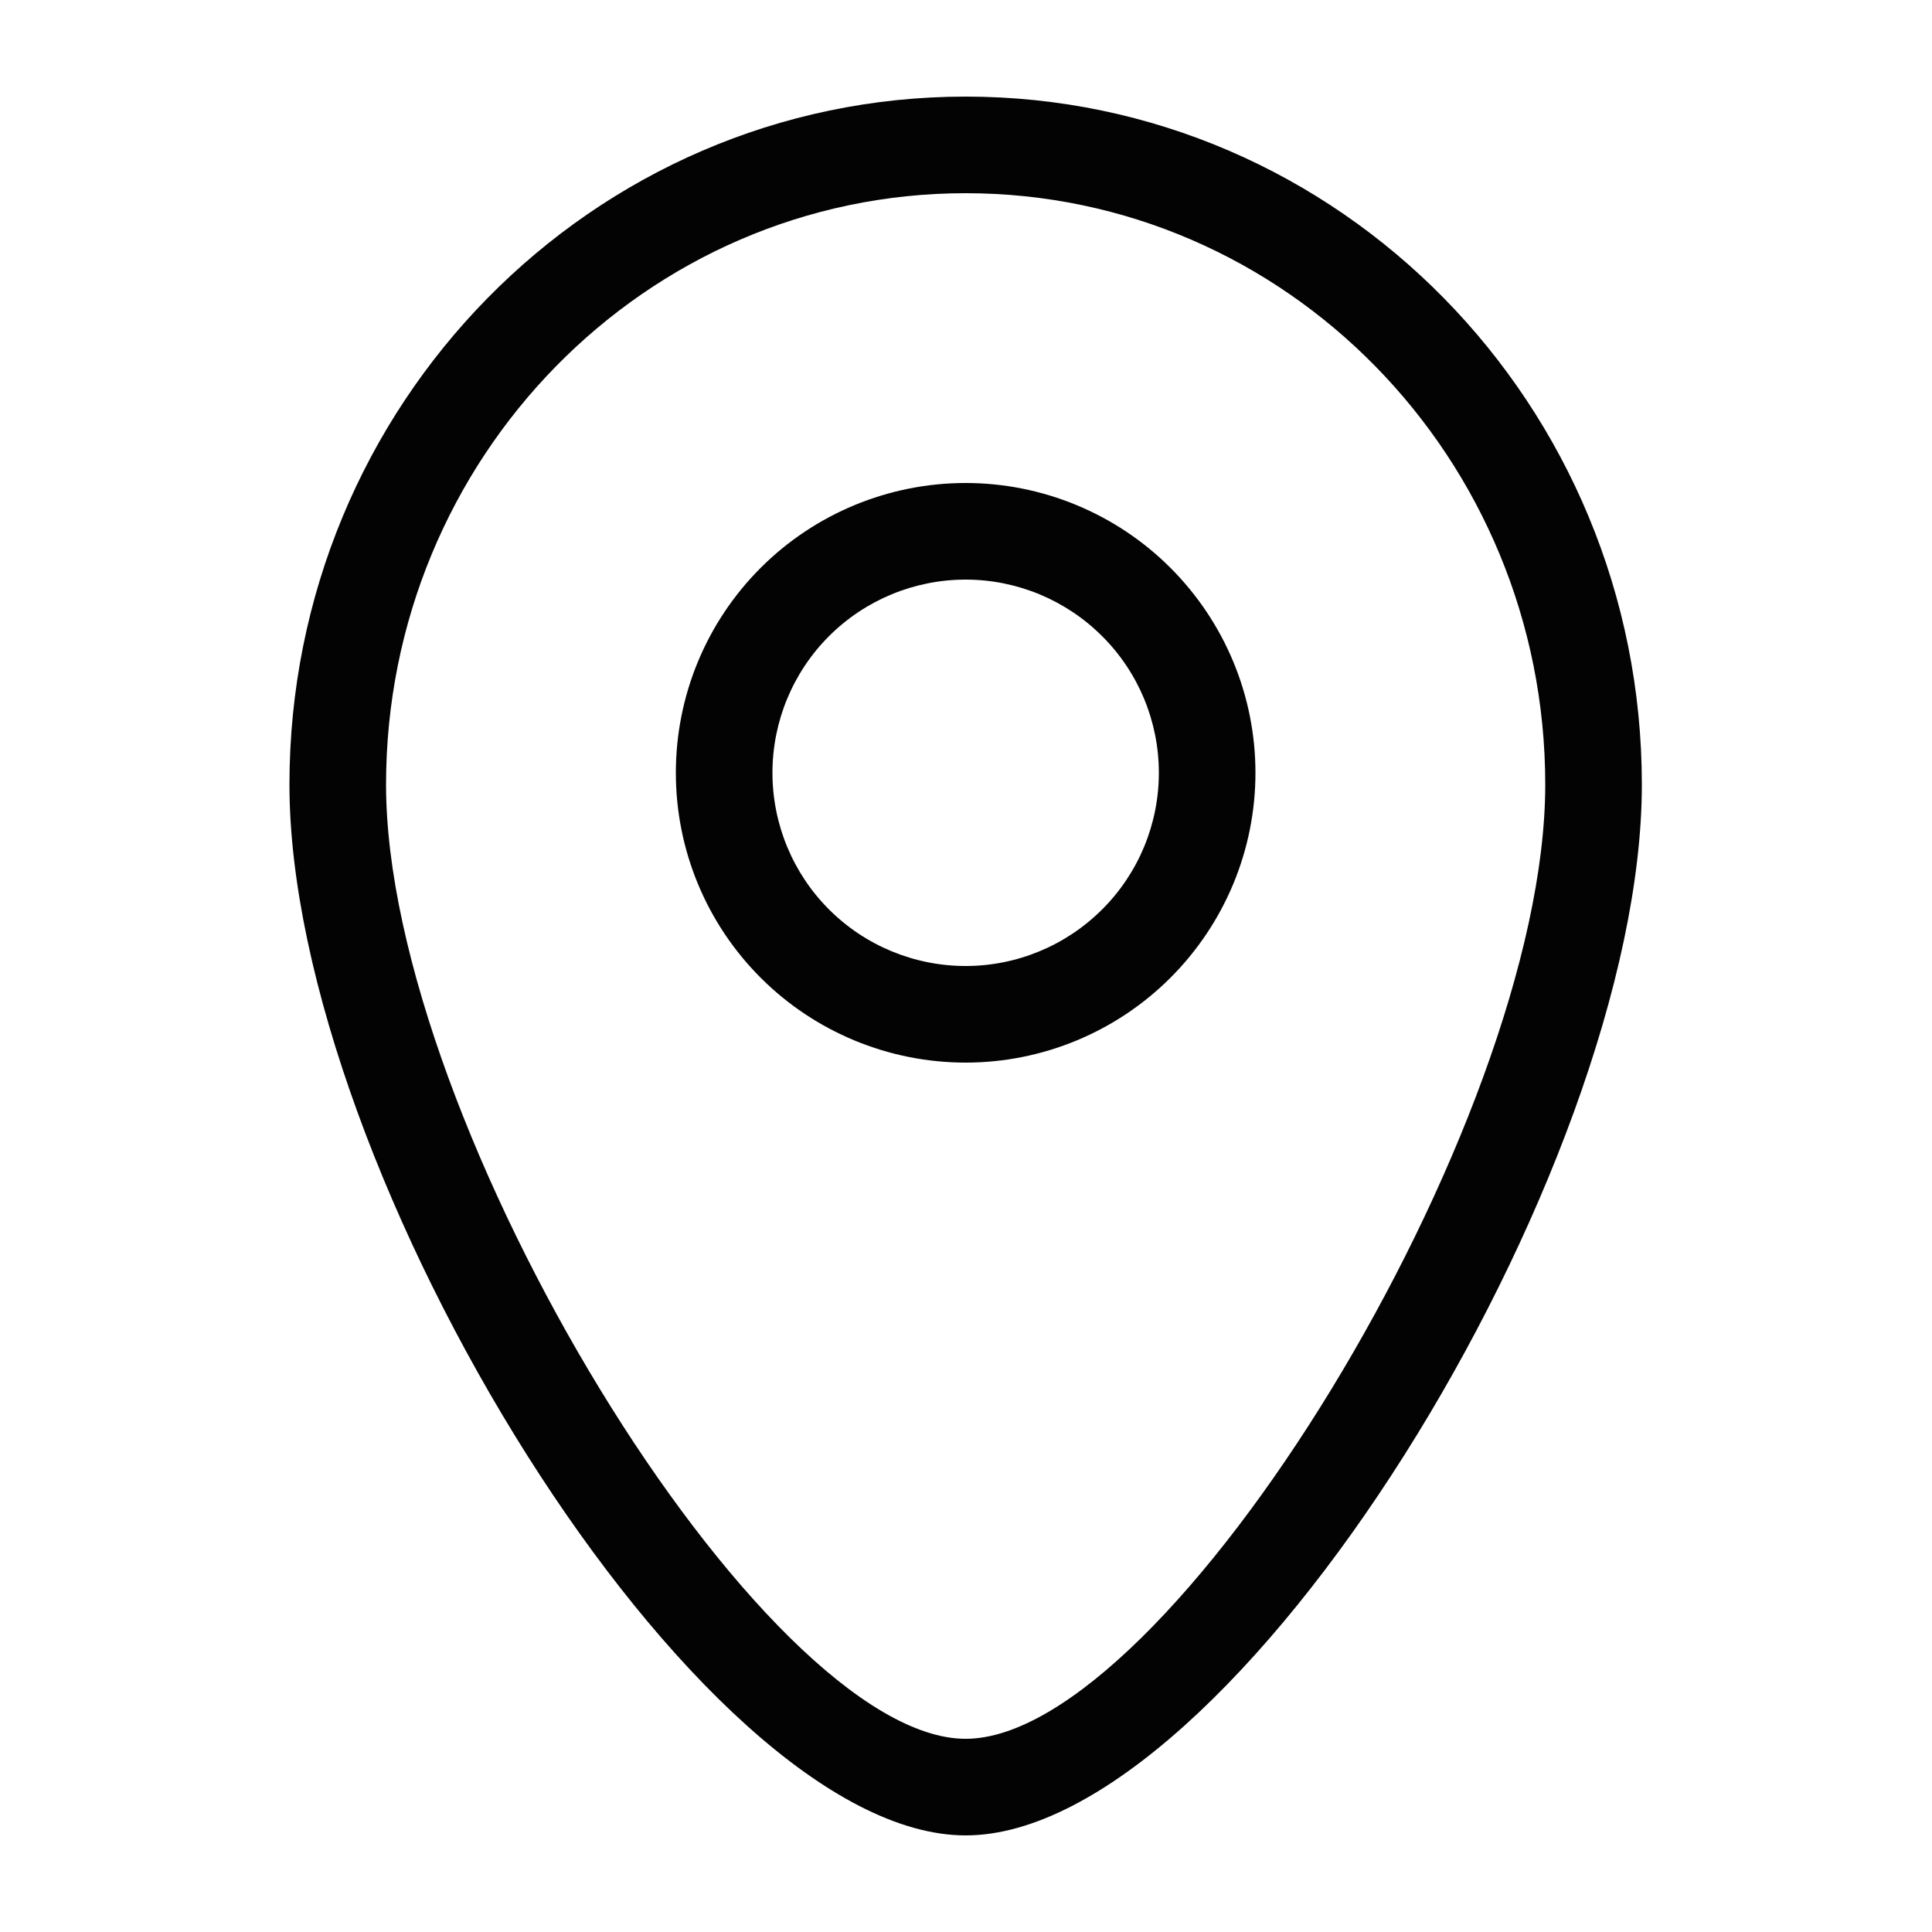
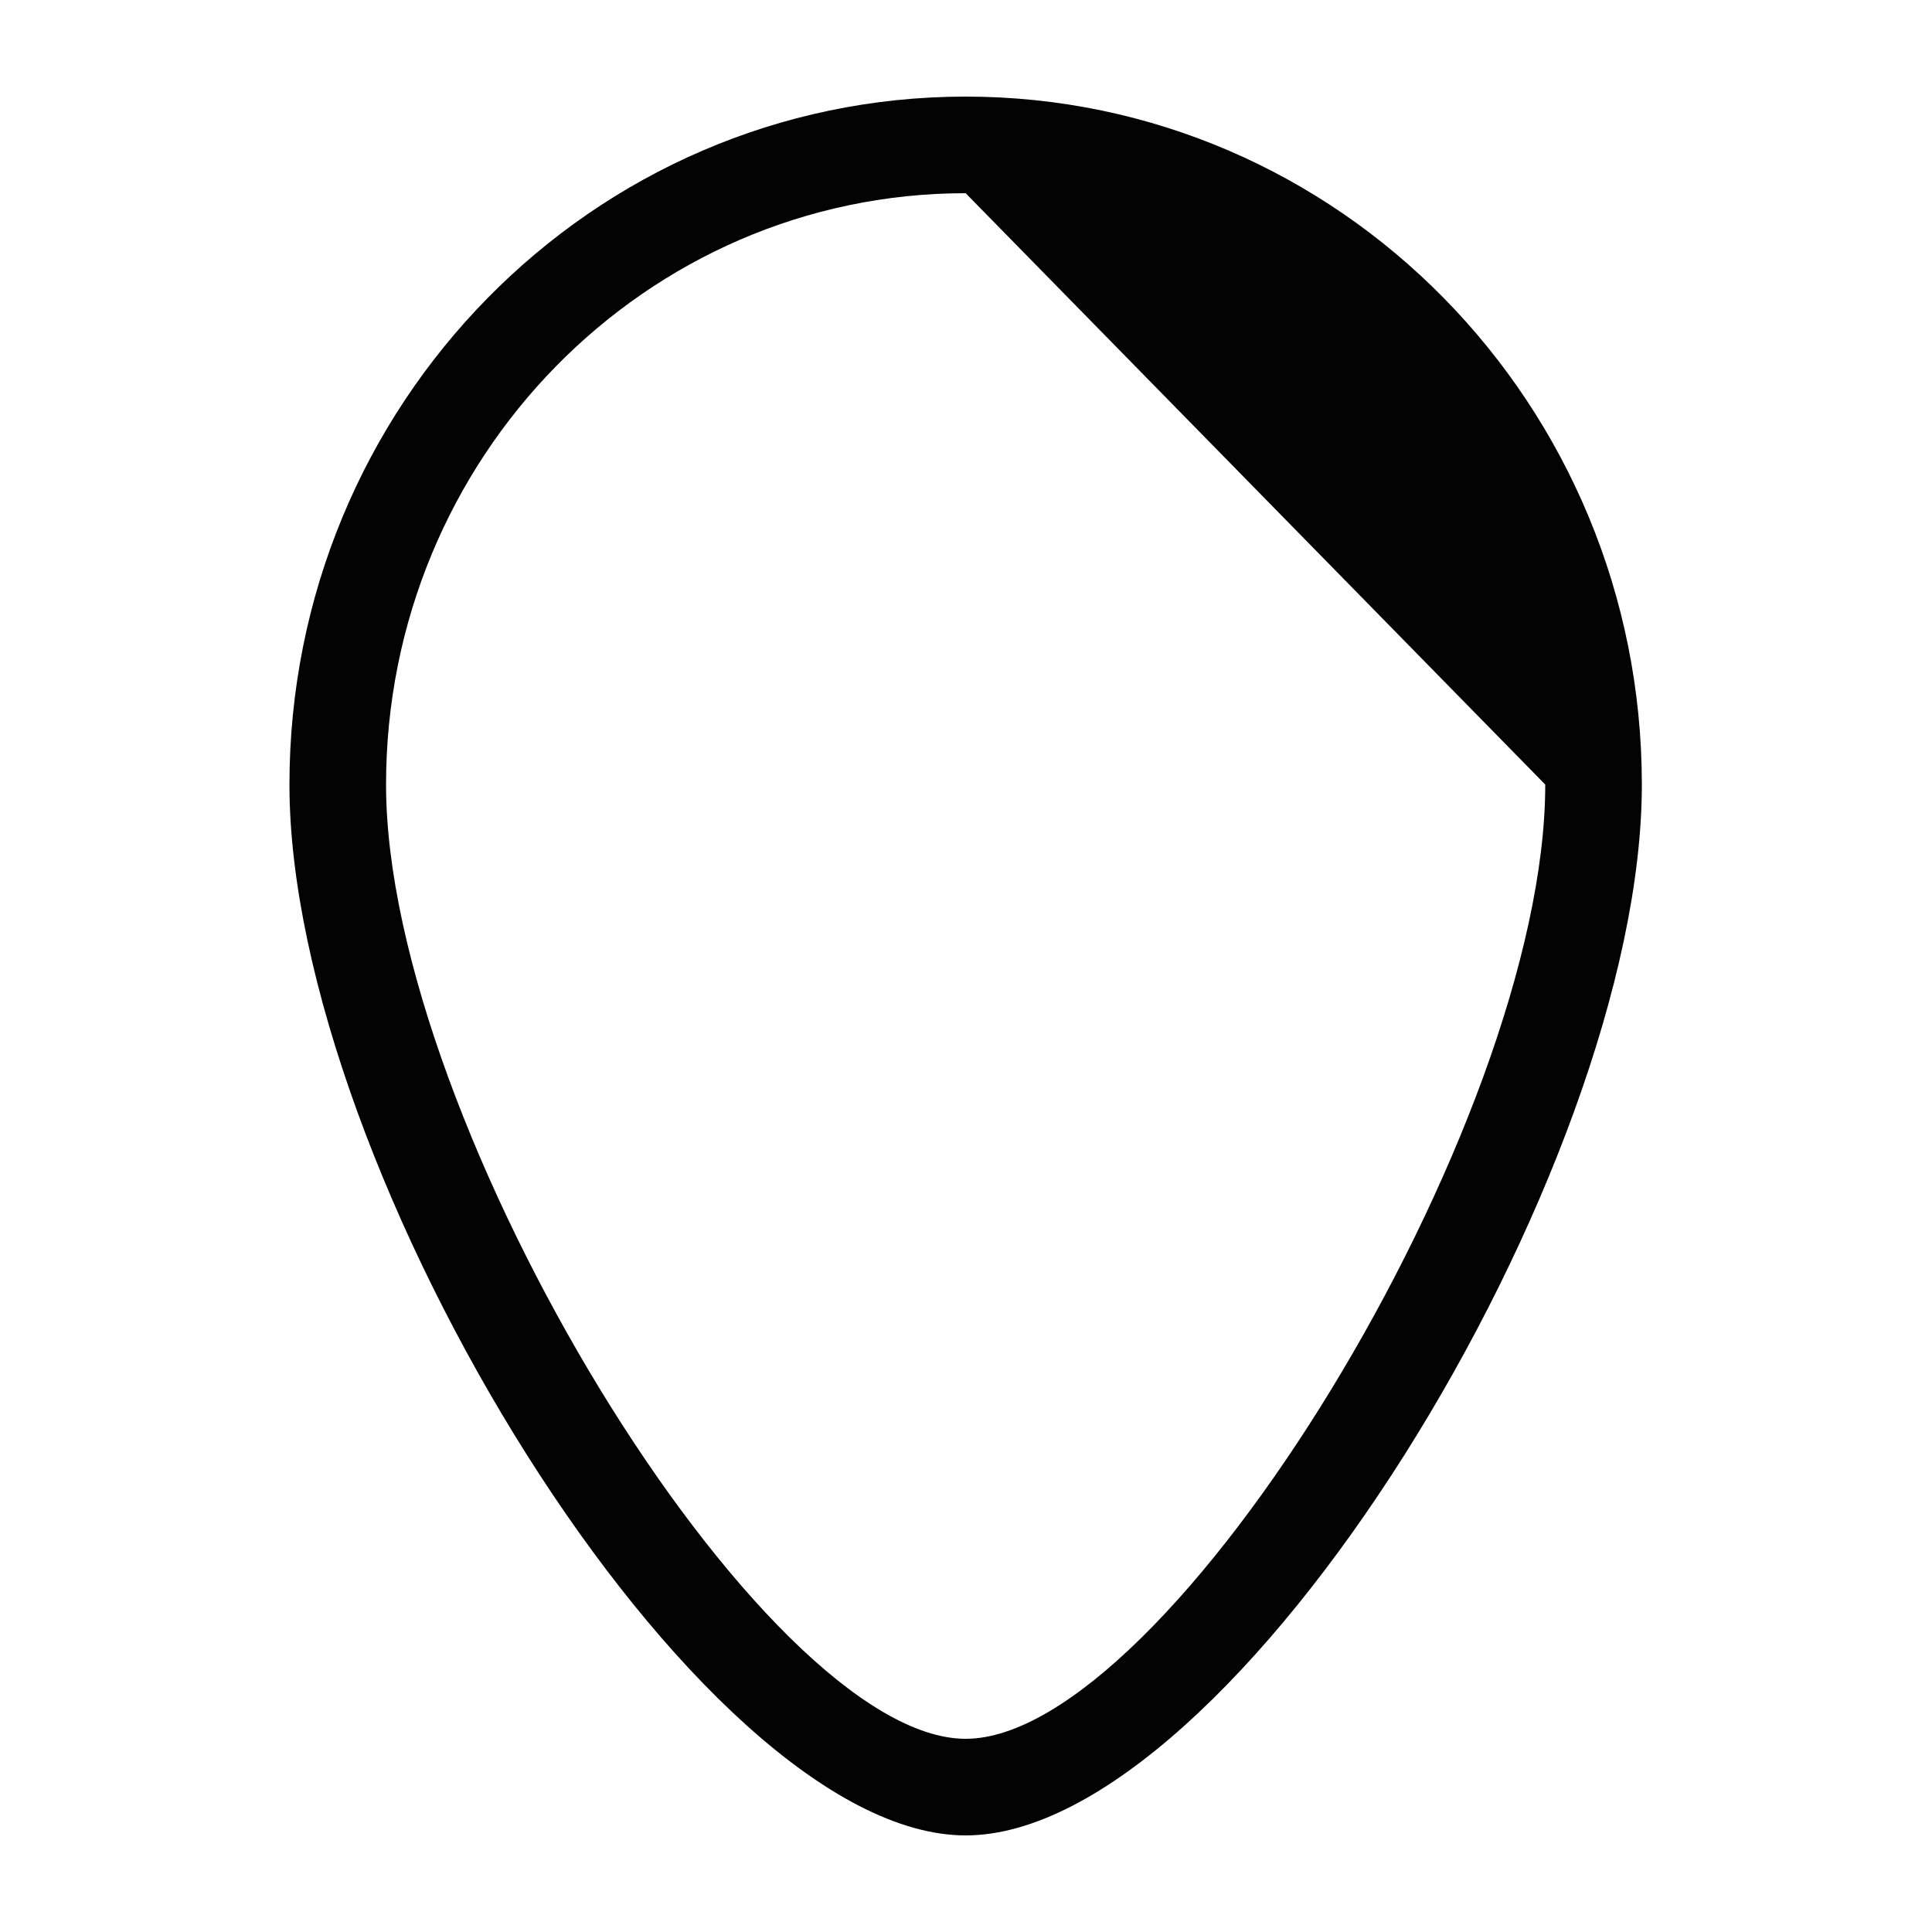
<svg xmlns="http://www.w3.org/2000/svg" width="11" height="11" viewBox="0 0 11 11" fill="none">
-   <path fill-rule="evenodd" clip-rule="evenodd" d="M5.498 6.05C5.935 6.05 6.355 5.876 6.664 5.567C6.974 5.257 7.148 4.838 7.148 4.4C7.148 3.962 6.974 3.543 6.664 3.233C6.355 2.924 5.935 2.75 5.498 2.75C5.06 2.75 4.64 2.924 4.331 3.233C4.021 3.543 3.848 3.962 3.848 4.4C3.848 4.838 4.021 5.257 4.331 5.567C4.64 5.876 5.06 6.05 5.498 6.05ZM5.498 3.3C5.789 3.3 6.069 3.416 6.275 3.622C6.482 3.828 6.598 4.108 6.598 4.4C6.598 4.692 6.482 4.972 6.275 5.178C6.069 5.384 5.789 5.5 5.498 5.5C5.206 5.5 4.926 5.384 4.72 5.178C4.514 4.972 4.398 4.692 4.398 4.4C4.398 4.108 4.514 3.828 4.72 3.622C4.926 3.416 5.206 3.3 5.498 3.3Z" fill="#030303" />
-   <path fill-rule="evenodd" clip-rule="evenodd" d="M1.648 4.467C1.648 6.669 3.971 10.45 5.498 10.45C7.026 10.45 9.348 6.669 9.348 4.467C9.348 2.305 7.626 0.55 5.498 0.55C3.371 0.55 1.648 2.305 1.648 4.467ZM8.798 4.467C8.798 6.403 6.651 9.9 5.498 9.9C4.346 9.9 2.198 6.403 2.198 4.467C2.198 2.607 3.677 1.1 5.498 1.1C7.32 1.1 8.798 2.607 8.798 4.467Z" fill="#030303" />
+   <path fill-rule="evenodd" clip-rule="evenodd" d="M1.648 4.467C1.648 6.669 3.971 10.45 5.498 10.45C7.026 10.45 9.348 6.669 9.348 4.467C9.348 2.305 7.626 0.55 5.498 0.55C3.371 0.55 1.648 2.305 1.648 4.467ZM8.798 4.467C8.798 6.403 6.651 9.9 5.498 9.9C4.346 9.9 2.198 6.403 2.198 4.467C2.198 2.607 3.677 1.1 5.498 1.1Z" fill="#030303" />
</svg>